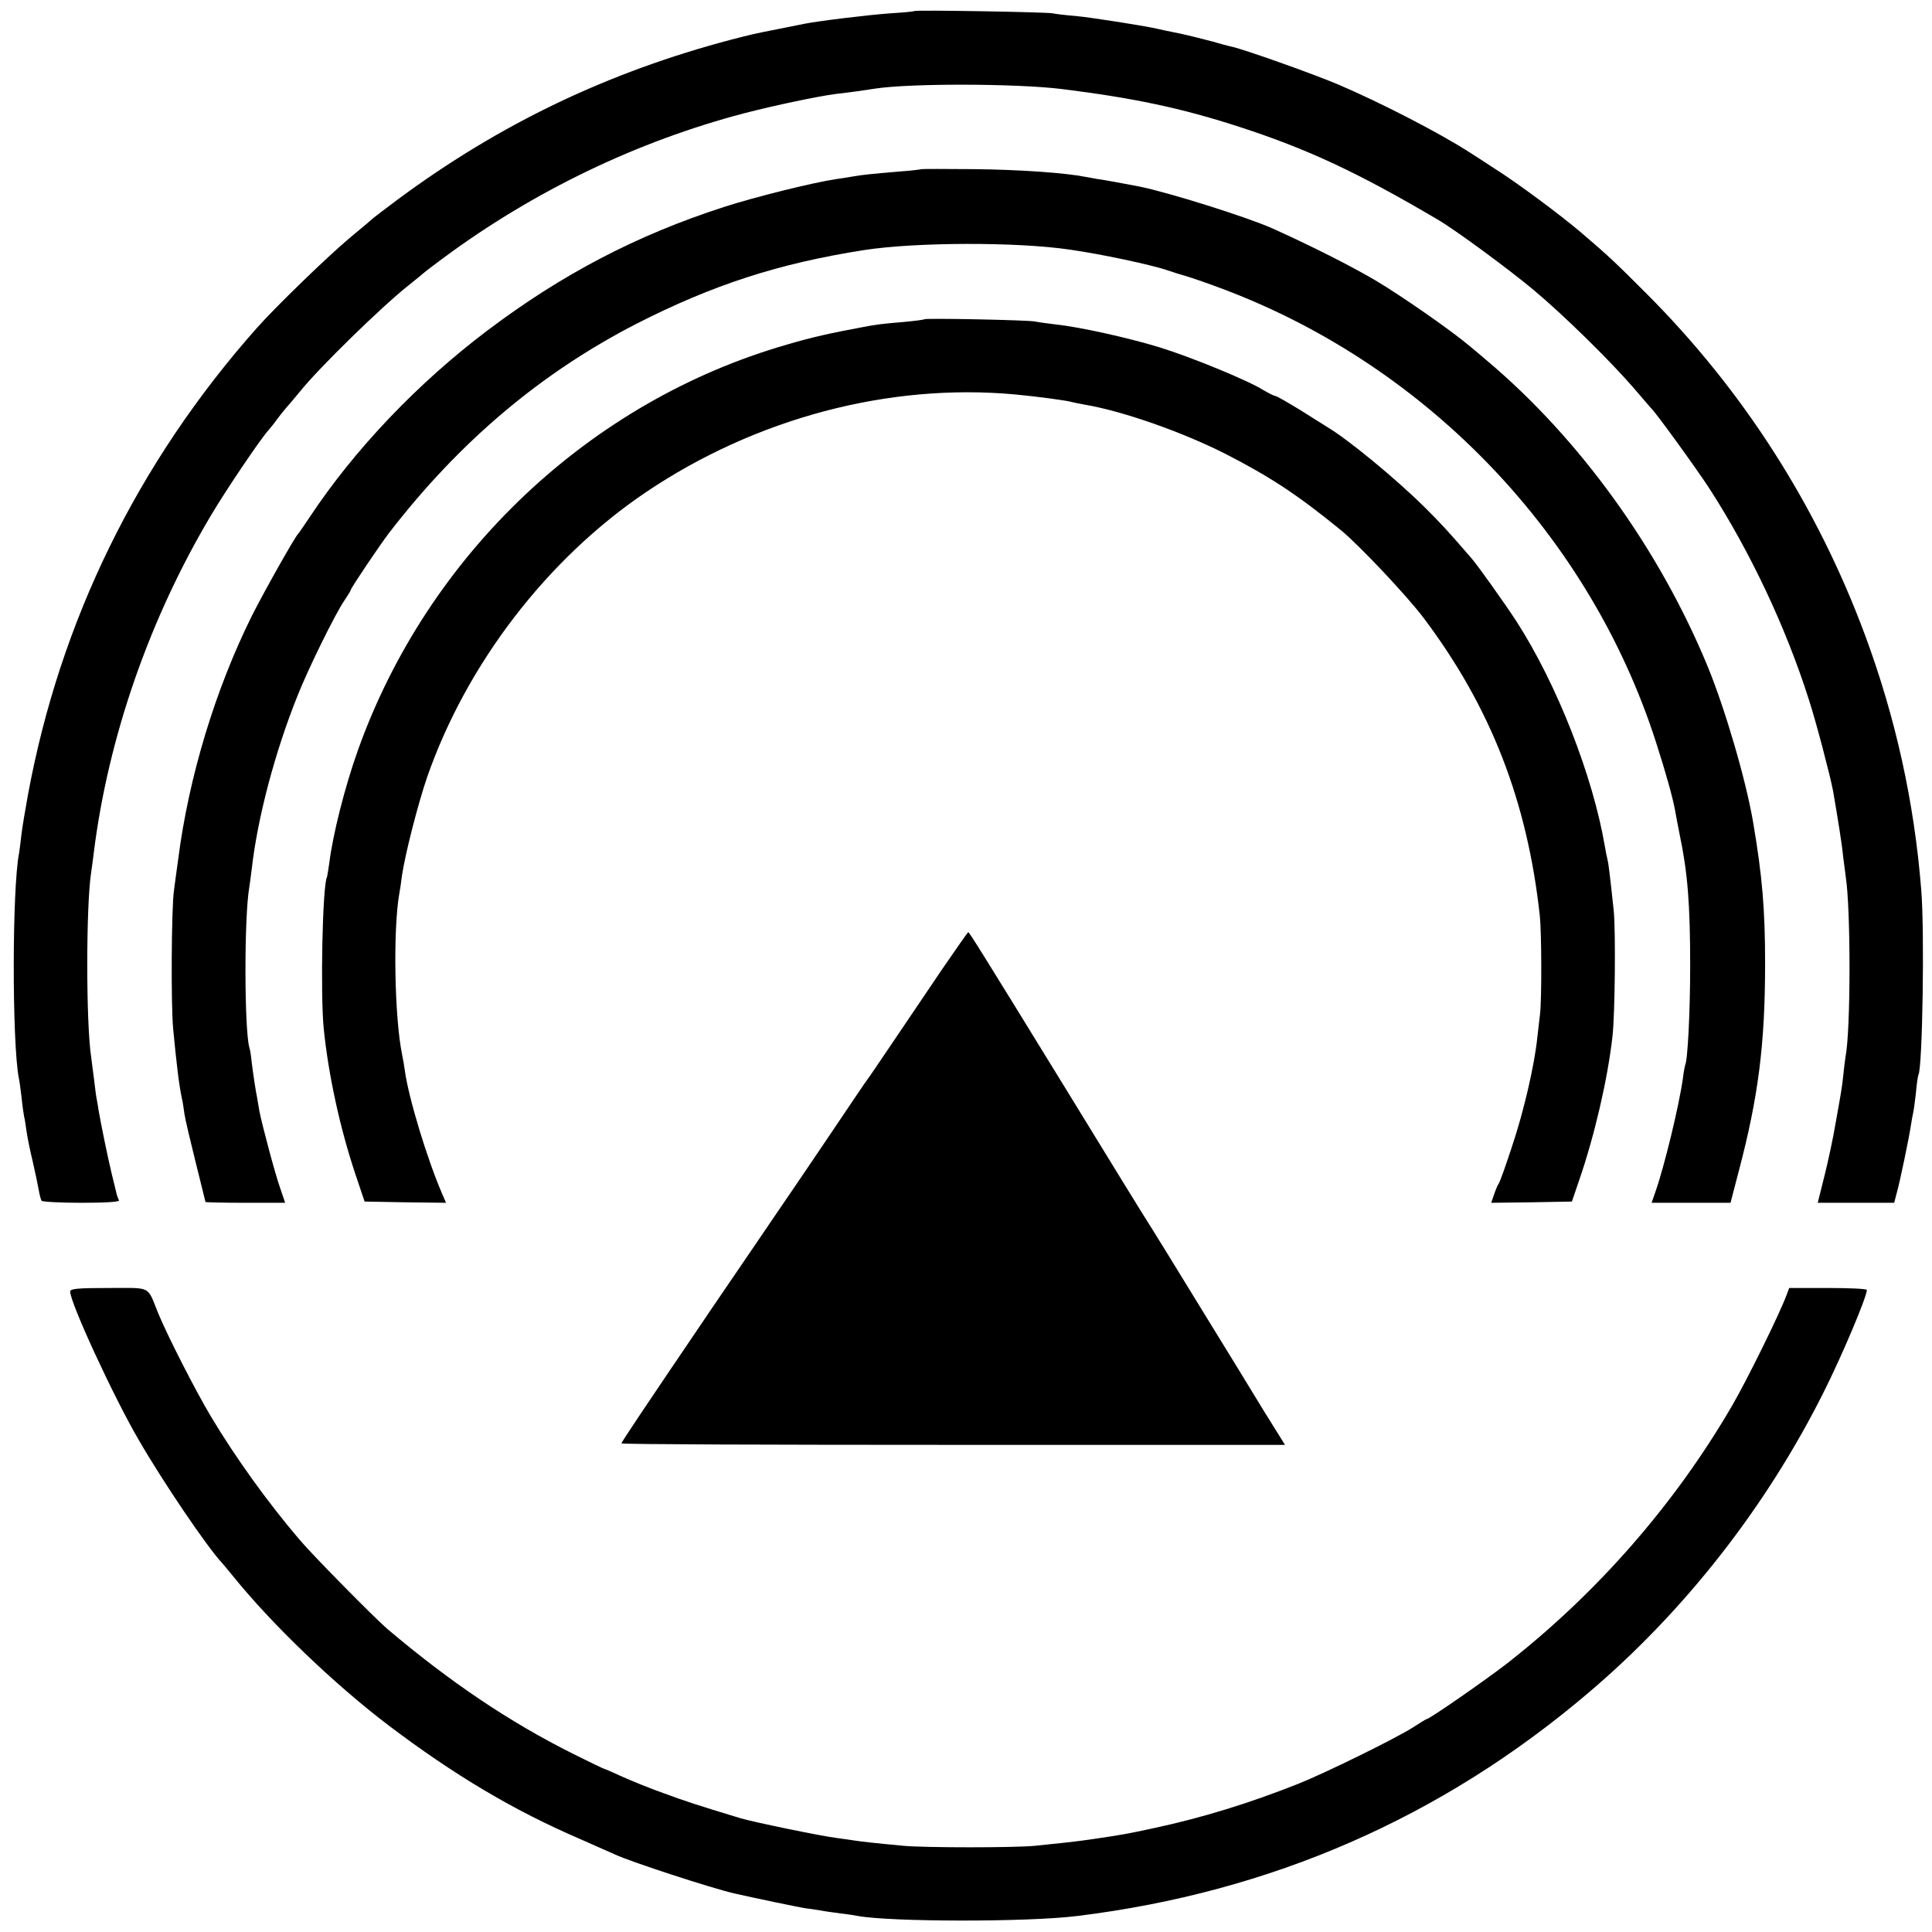
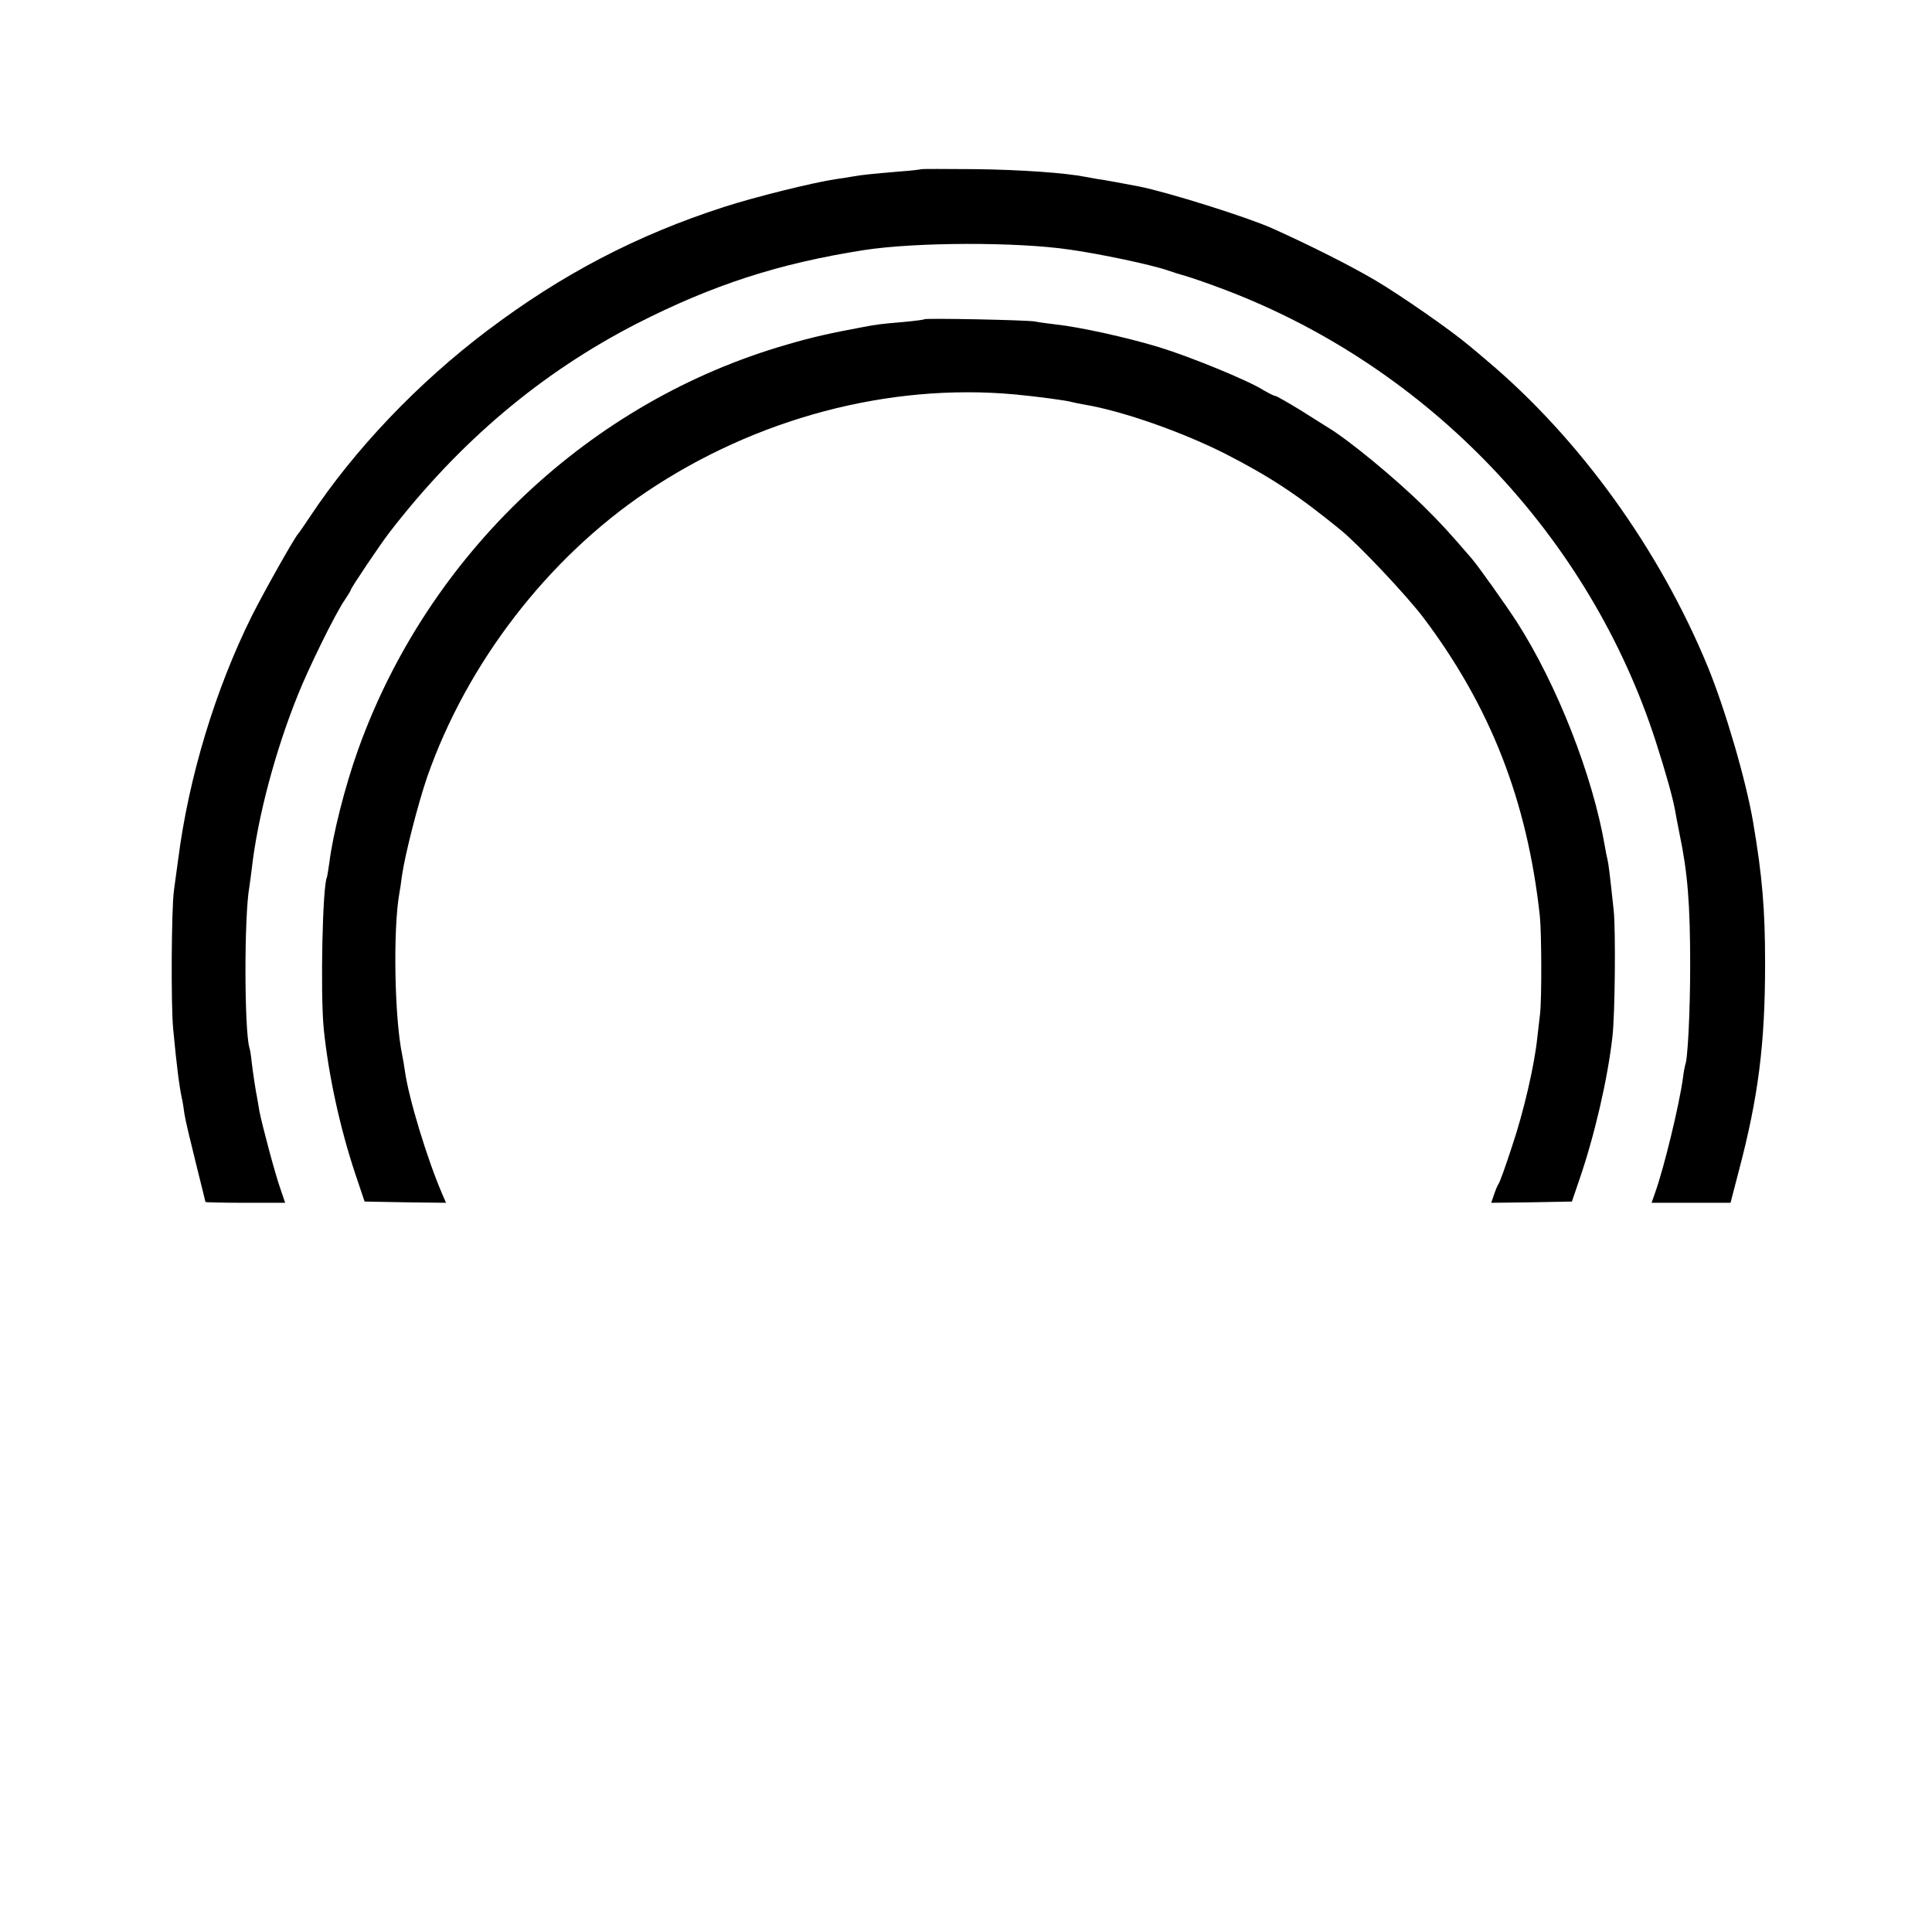
<svg xmlns="http://www.w3.org/2000/svg" version="1.0" width="771pt" height="771pt" viewBox="0 0 771 771" preserveAspectRatio="xMidYMid meet">
  <g transform="translate(0,771) scale(0.1,-0.1)" fill="#000000" stroke="none">
-     <path d="M3649 7666 c-2 -2 -44 -6 -94 -9 -86 -6 -292 -31 -345 -42 -14 -3 -59 -12 -100 -20 -112 -22 -109 -22 -191 -43 -493 -130 -923 -336 -1329 -636 -52 -39 -97 -73 -100 -76 -3 -3 -45 -39 -95 -80 -88 -74 -293 -272 -371 -360 -475 -536 -785 -1168 -913 -1865 -11 -60 -23 -132 -26 -160 -3 -27 -7 -59 -9 -70 -28 -143 -28 -755 -1 -897 3 -11 7 -46 11 -77 3 -31 8 -65 10 -76 3 -11 7 -38 10 -60 3 -22 14 -77 25 -122 10 -44 21 -96 24 -114 3 -18 8 -36 11 -41 3 -4 75 -8 160 -8 101 0 153 4 149 10 -3 5 -8 18 -10 27 -2 10 -11 45 -19 78 -17 71 -43 199 -52 251 -3 20 -7 44 -9 53 -2 9 -6 44 -10 76 -4 33 -9 71 -11 85 -21 136 -21 608 0 740 2 14 7 48 10 75 57 460 222 936 469 1350 61 103 200 308 229 339 7 8 22 26 33 42 11 15 27 35 35 44 8 9 33 38 55 65 75 94 326 340 440 430 28 22 52 42 55 45 3 3 39 31 80 61 361 267 773 465 1200 577 119 31 295 68 365 77 54 6 124 16 155 21 139 22 562 21 745 -1 289 -36 479 -76 710 -151 274 -89 473 -182 792 -370 72 -42 281 -196 383 -281 121 -101 307 -284 401 -393 35 -41 66 -77 69 -80 17 -15 185 -247 232 -320 162 -251 304 -551 396 -840 30 -92 85 -303 97 -365 19 -111 35 -208 40 -260 4 -33 9 -71 11 -85 20 -130 20 -610 -1 -717 -2 -11 -6 -44 -9 -74 -3 -30 -8 -63 -10 -74 -2 -11 -11 -65 -21 -119 -9 -55 -29 -148 -44 -208 l-27 -108 153 0 152 0 10 38 c13 45 50 224 57 272 3 19 7 42 9 50 2 8 7 44 11 80 3 36 8 68 10 71 16 29 25 572 11 739 -28 352 -103 688 -224 1015 -192 517 -488 980 -877 1368 -121 121 -146 145 -261 243 -79 67 -251 195 -340 251 -38 25 -86 56 -105 68 -117 75 -349 195 -520 268 -99 42 -383 143 -426 151 -10 2 -44 11 -74 20 -30 8 -89 23 -130 32 -41 8 -84 17 -95 20 -60 13 -259 44 -320 50 -38 3 -81 8 -95 11 -31 5 -546 14 -551 9z" />
    <path d="M3678 7035 c-2 -1 -39 -6 -83 -9 -118 -10 -157 -14 -190 -20 -16 -3 -48 -8 -70 -11 -92 -14 -319 -70 -446 -111 -347 -112 -646 -268 -944 -493 -277 -209 -530 -474 -710 -746 -22 -33 -42 -62 -45 -65 -14 -14 -134 -227 -184 -326 -146 -293 -253 -645 -295 -974 -6 -41 -13 -97 -17 -125 -10 -74 -12 -458 -3 -550 14 -148 24 -228 35 -279 3 -11 7 -39 10 -61 3 -22 24 -109 45 -194 21 -85 39 -156 39 -158 0 -1 72 -3 159 -3 l159 0 -19 56 c-20 55 -74 258 -84 311 -2 15 -7 39 -9 53 -6 29 -15 88 -22 145 -2 22 -6 47 -9 55 -20 73 -21 522 0 640 2 14 7 48 10 75 23 201 92 464 183 690 42 106 149 324 186 378 14 21 26 40 26 43 0 7 117 181 154 229 281 364 605 637 986 833 306 156 569 241 908 294 206 32 610 33 820 2 122 -17 329 -61 392 -83 14 -5 45 -15 70 -22 25 -7 97 -32 160 -56 812 -309 1454 -983 1718 -1803 40 -124 67 -222 76 -270 2 -14 11 -59 19 -100 32 -153 42 -278 42 -525 0 -183 -10 -378 -20 -395 -1 -3 -6 -27 -9 -53 -15 -108 -74 -352 -110 -454 l-15 -43 157 0 158 0 32 123 c79 298 106 510 106 832 0 214 -11 348 -48 565 -29 169 -111 449 -181 620 -193 468 -510 908 -880 1220 -27 23 -61 52 -75 63 -70 59 -268 197 -371 258 -102 60 -257 138 -410 207 -100 45 -418 145 -534 168 -58 11 -143 27 -162 29 -12 2 -34 6 -50 9 -80 16 -260 29 -445 31 -114 1 -209 1 -210 0z" />
    <path d="M3689 6436 c-2 -2 -40 -7 -84 -11 -83 -7 -109 -10 -160 -20 -129 -24 -202 -40 -304 -70 -787 -226 -1433 -837 -1712 -1617 -53 -148 -101 -339 -115 -453 -4 -27 -8 -52 -9 -55 -18 -30 -27 -467 -13 -606 19 -186 65 -396 126 -579 l37 -110 163 -3 162 -2 -16 37 c-59 137 -133 380 -148 488 -3 22 -8 51 -11 65 -31 149 -37 503 -11 647 2 10 7 41 10 68 13 88 64 287 101 395 158 452 479 870 873 1136 438 295 969 436 1472 390 85 -8 208 -24 230 -31 8 -2 31 -7 50 -10 152 -26 388 -109 560 -196 179 -92 286 -162 459 -303 71 -57 267 -265 333 -353 267 -355 413 -730 463 -1188 7 -66 8 -327 1 -390 -3 -22 -7 -65 -11 -95 -11 -110 -55 -299 -101 -435 -25 -77 -49 -144 -54 -150 -4 -5 -12 -25 -18 -43 l-11 -32 161 2 161 3 29 85 c61 177 114 404 133 575 10 88 13 417 5 500 -16 149 -21 190 -25 205 -2 8 -7 31 -10 50 -48 283 -191 648 -353 900 -45 69 -150 217 -178 250 -93 108 -126 144 -193 210 -117 115 -301 266 -383 315 -9 6 -58 36 -108 68 -51 31 -96 57 -101 57 -5 0 -26 11 -47 23 -61 39 -294 134 -415 171 -124 38 -318 81 -412 91 -33 4 -71 9 -85 12 -30 6 -435 14 -441 9z" />
-     <path d="M3757 3838 c-57 -84 -146 -216 -198 -293 -52 -77 -96 -142 -99 -145 -3 -3 -65 -95 -139 -205 -74 -110 -149 -220 -166 -245 -17 -25 -74 -108 -126 -185 -53 -77 -133 -196 -180 -264 -284 -419 -369 -546 -369 -551 0 -4 596 -6 1324 -6 l1324 0 -81 130 c-44 72 -158 259 -255 416 -96 157 -185 301 -197 320 -13 19 -168 271 -345 560 -343 558 -382 620 -386 620 -2 0 -50 -69 -107 -152z" />
-     <path d="M280 2556 c0 -45 173 -420 274 -593 99 -171 273 -427 331 -489 5 -6 26 -30 45 -54 155 -192 404 -431 620 -595 263 -199 498 -339 765 -454 66 -29 129 -57 140 -62 62 -29 384 -134 475 -155 79 -18 260 -56 289 -60 20 -2 47 -7 61 -9 14 -3 48 -7 75 -11 28 -3 58 -8 68 -10 131 -24 680 -25 877 0 772 95 1452 392 2037 889 385 326 712 744 941 1202 73 145 172 380 172 407 0 5 -70 8 -155 8 l-155 0 -10 -27 c-28 -76 -157 -338 -218 -443 -229 -394 -540 -749 -900 -1030 -87 -67 -307 -220 -318 -220 -2 0 -27 -15 -56 -34 -71 -45 -352 -183 -458 -225 -194 -77 -382 -135 -573 -176 -111 -24 -130 -27 -217 -40 -25 -4 -56 -8 -70 -10 -14 -2 -47 -6 -75 -9 -27 -3 -79 -8 -115 -12 -78 -8 -441 -8 -525 0 -108 10 -170 17 -195 21 -14 2 -45 7 -70 10 -70 9 -330 63 -385 79 -175 53 -220 68 -307 100 -54 19 -127 49 -163 65 -37 17 -69 31 -71 31 -3 0 -59 27 -125 60 -255 127 -495 289 -744 500 -50 43 -297 293 -350 356 -127 149 -255 327 -352 489 -64 107 -175 325 -212 415 -45 111 -24 100 -198 100 -123 0 -153 -3 -153 -14z" />
  </g>
</svg>